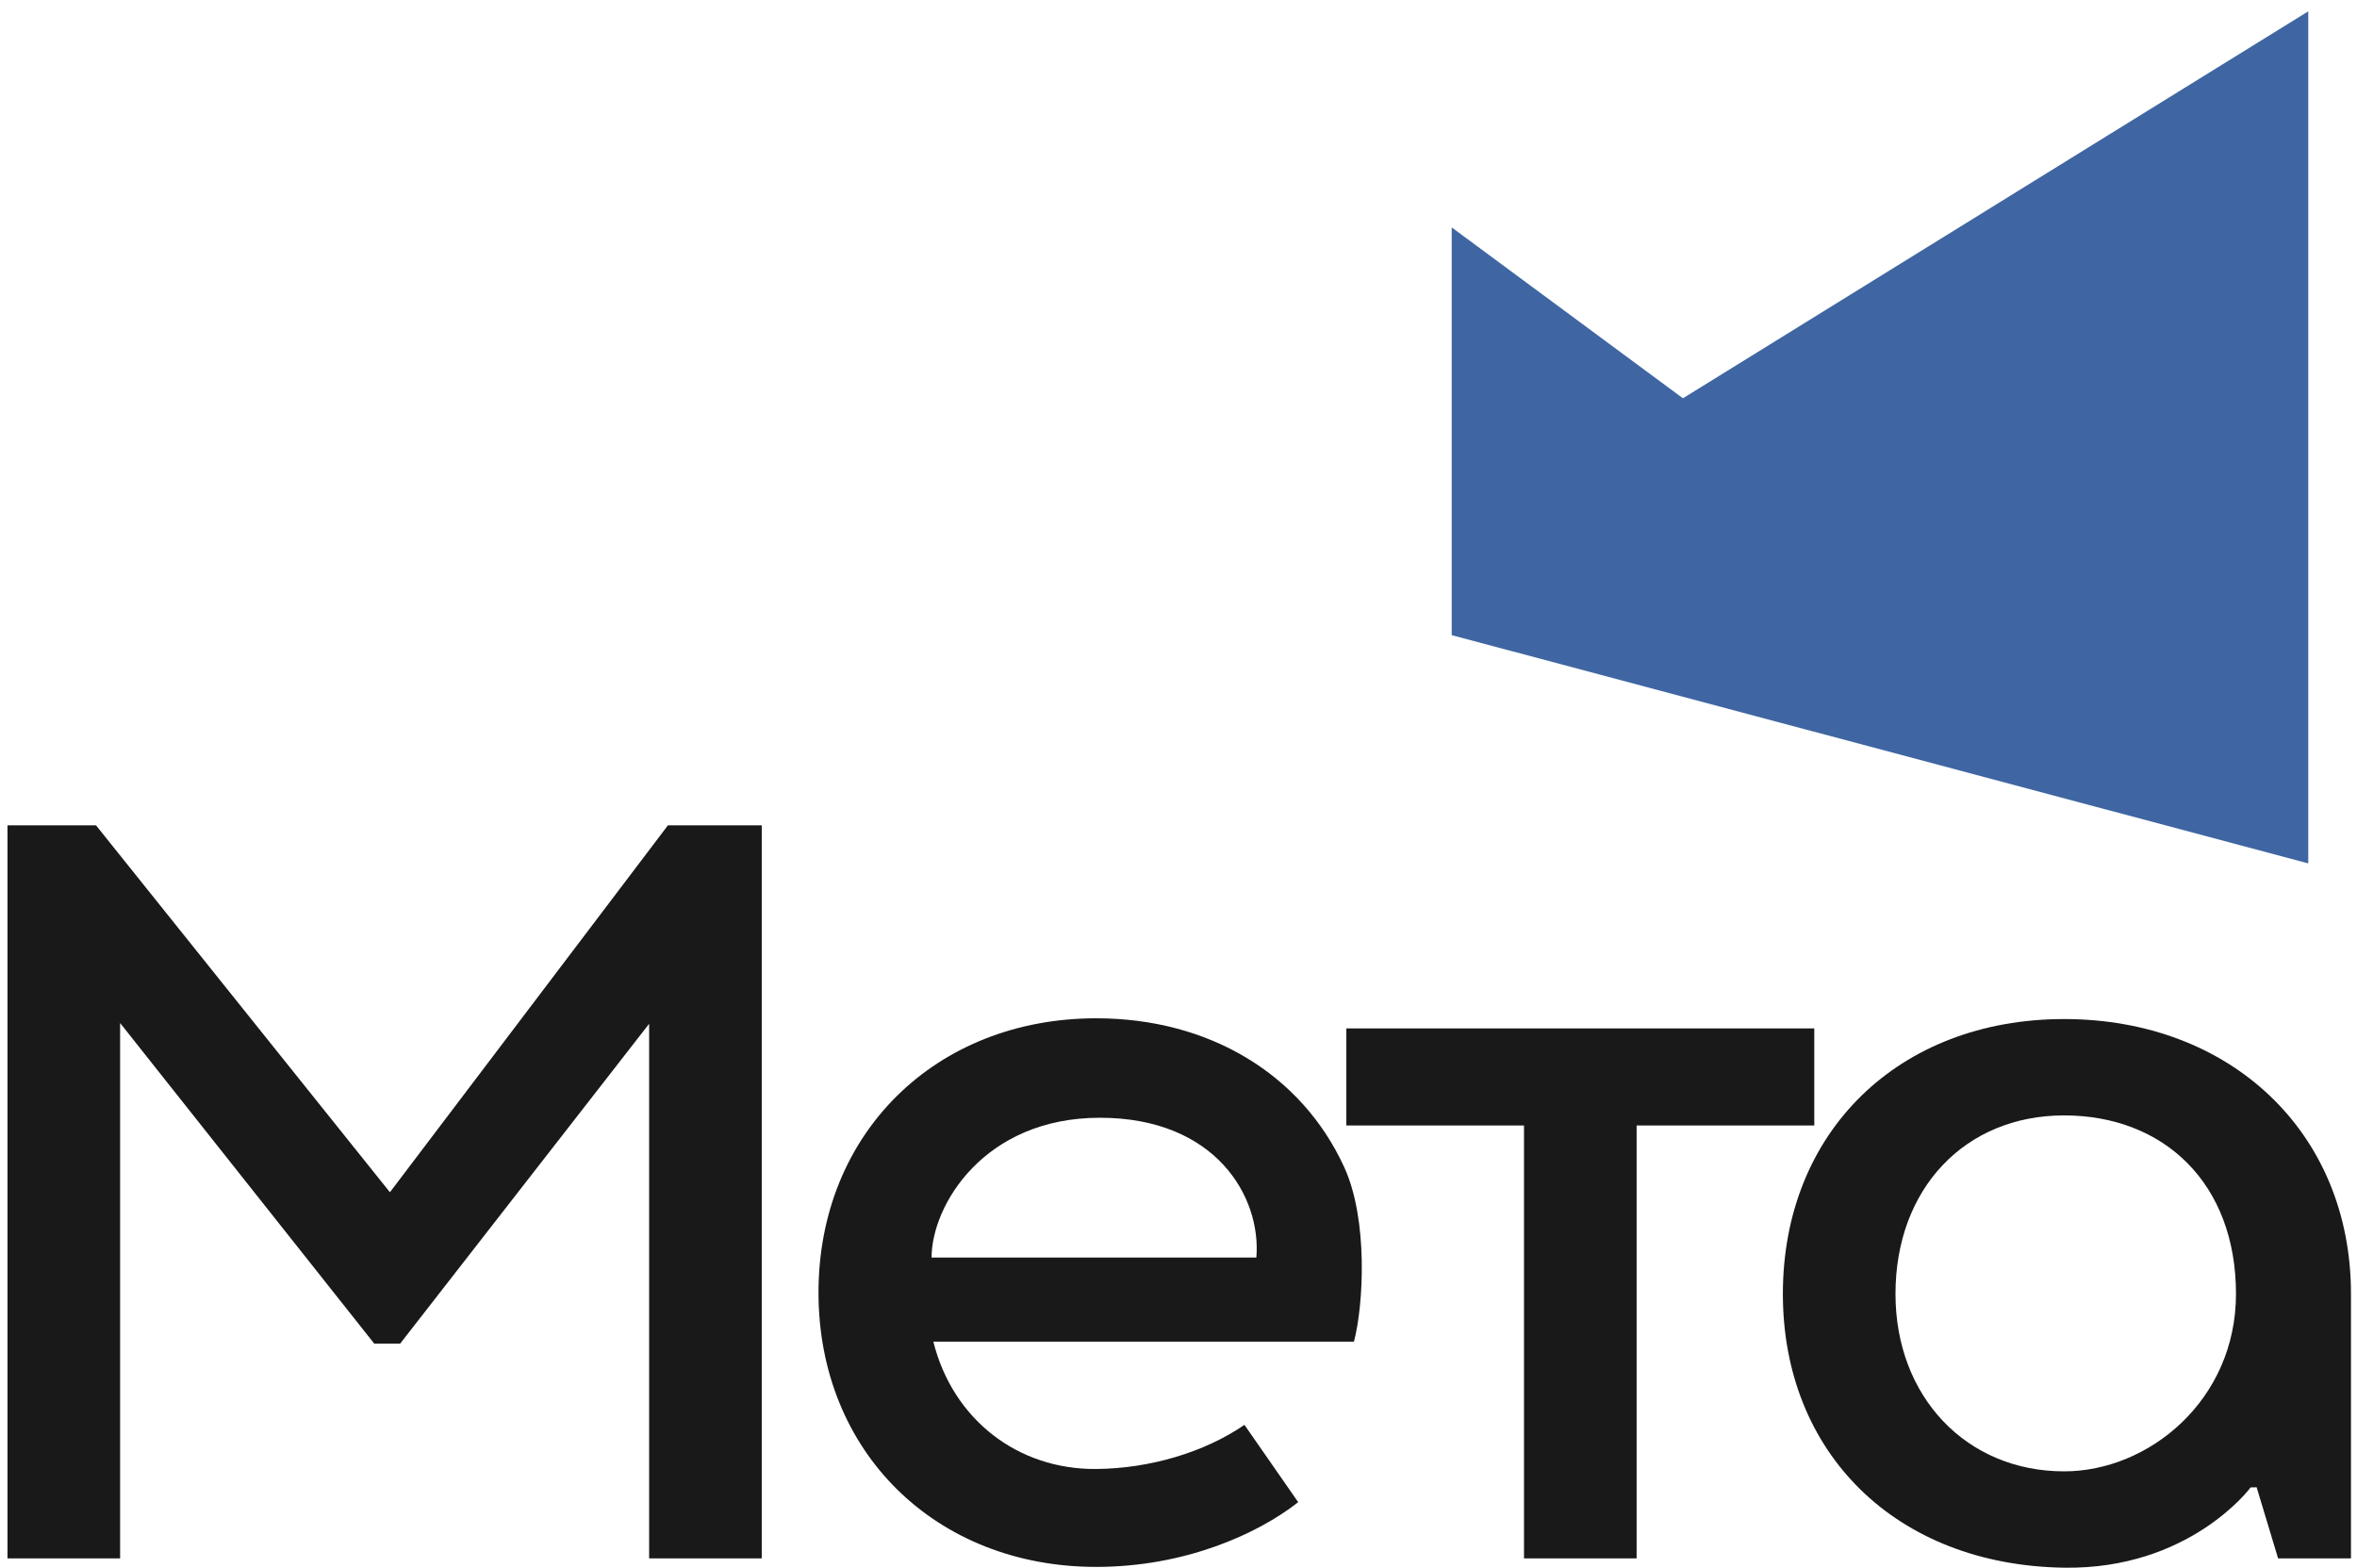
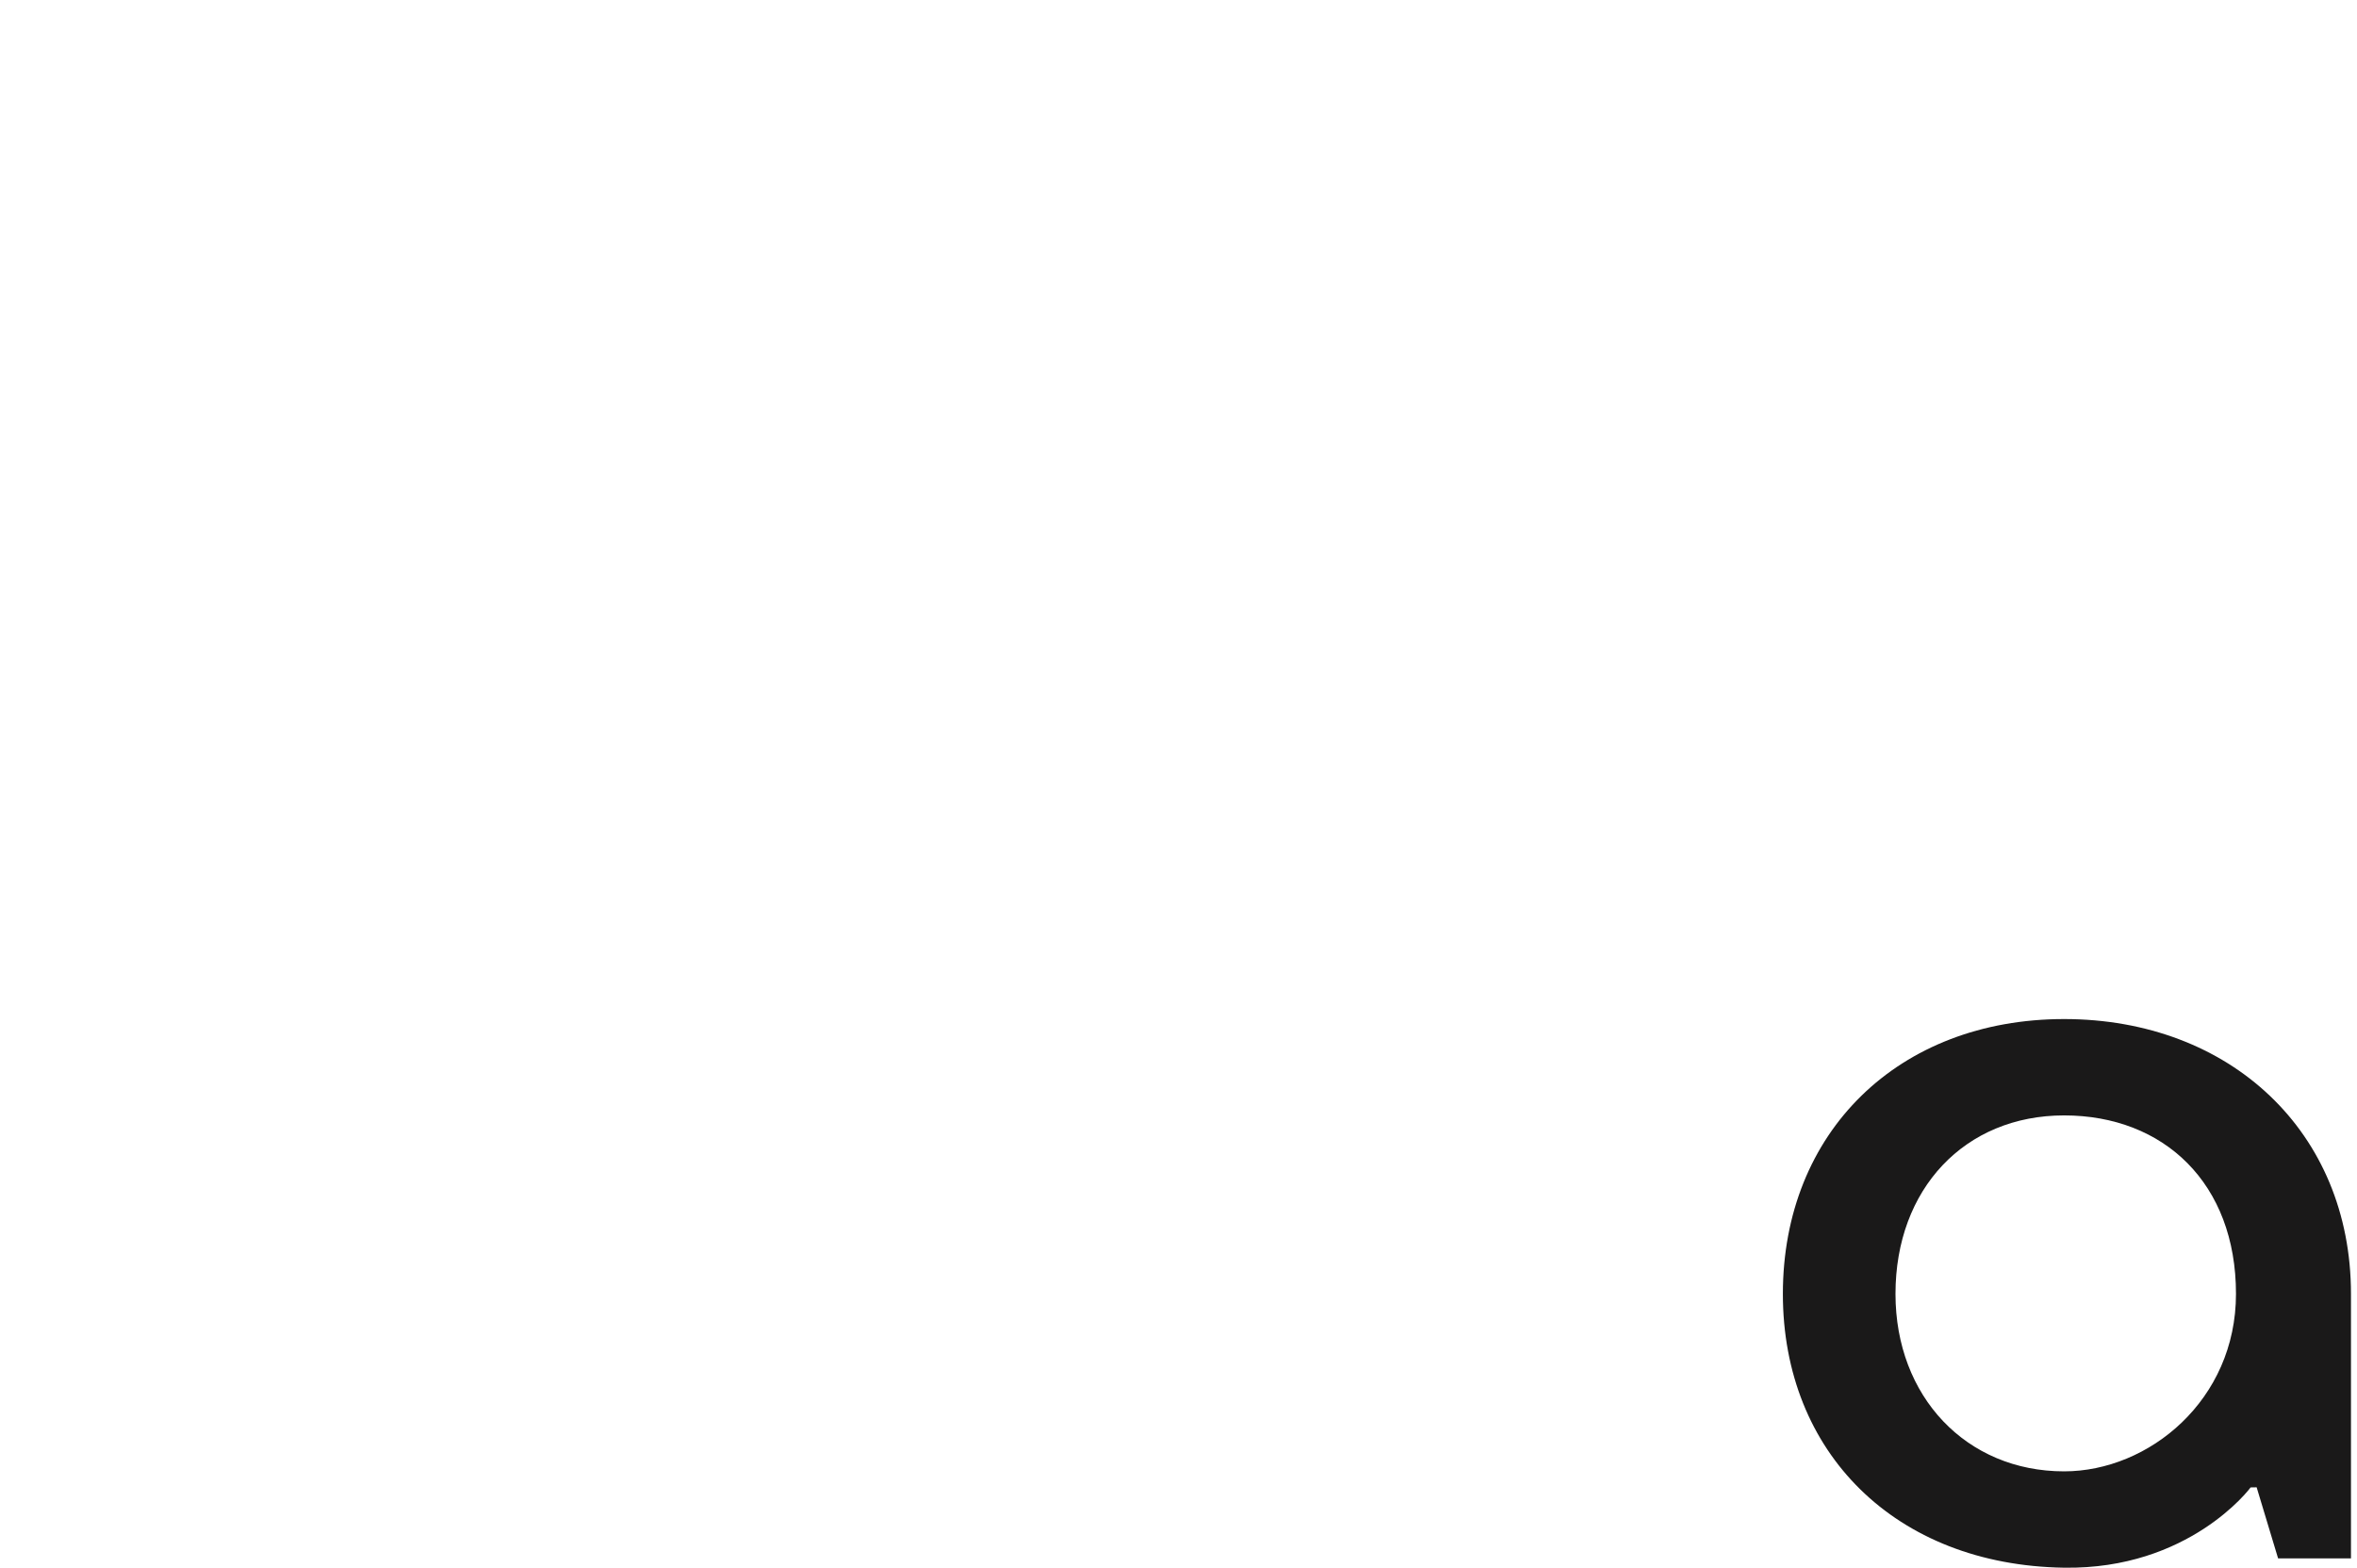
<svg xmlns="http://www.w3.org/2000/svg" width="212" height="141" viewBox="0 0 212 141" fill="none">
-   <path fill-rule="evenodd" clip-rule="evenodd" d="M35.071 107.229L8.634 74.226H0.673V140.157H10.803V92.007L33.659 120.839H35.994L58.386 92.078V140.157H68.515V74.226H60.078L35.071 107.229Z" fill="#1A1919" />
-   <path fill-rule="evenodd" clip-rule="evenodd" d="M113.004 113.099H83.791C83.791 108.423 88.497 100.528 98.927 100.528C109.354 100.528 113.454 107.642 113.004 113.099ZM98.606 91.583C84.129 91.583 73.62 101.957 73.62 116.251C73.62 130.546 84.129 140.924 98.606 140.924C106.553 140.924 113.108 137.976 116.767 135.102L111.932 128.149C108.294 130.644 103.362 132.078 98.606 132.117C91.502 132.179 85.688 127.622 83.95 120.667H121.78C122.646 117.403 123.077 109.701 120.904 104.968C117.059 96.585 108.724 91.583 98.606 91.583Z" fill="#1A1919" />
-   <path fill-rule="evenodd" clip-rule="evenodd" d="M163.185 92.493H121.097V101.222H137.077V140.158H147.205V101.222H163.185V92.493Z" fill="#1A1919" />
  <path fill-rule="evenodd" clip-rule="evenodd" d="M185.656 132.33C176.868 132.33 170.489 125.62 170.489 116.37C170.489 106.92 176.726 100.317 185.656 100.317C194.64 100.317 201.115 106.435 201.115 116.37C201.115 125.918 193.288 132.33 185.656 132.33ZM185.655 91.652C170.761 91.652 160.36 101.816 160.36 116.37C160.36 130.641 170.491 140.769 185.655 140.995C196.886 141.163 202.369 133.88 202.427 133.774L202.973 133.764L204.903 140.157H211.458C211.458 140.157 211.458 126.084 211.458 116.37C211.458 101.816 200.602 91.652 185.655 91.652Z" fill="#1A1919" />
-   <path fill-rule="evenodd" clip-rule="evenodd" d="M130.573 20.452V57.123L207.617 77.652V1.019L151.372 35.82L130.573 20.452Z" fill="#3F66A2" />
</svg>